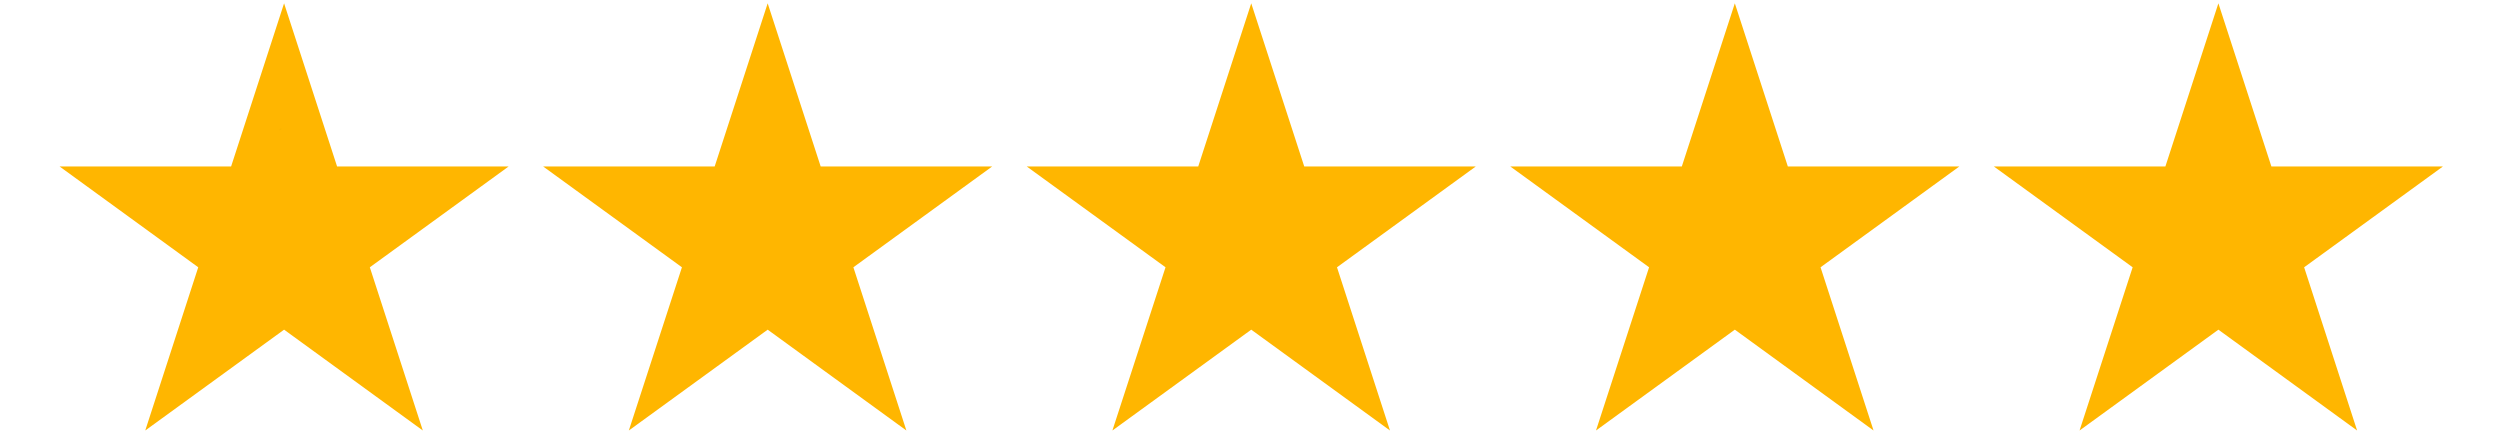
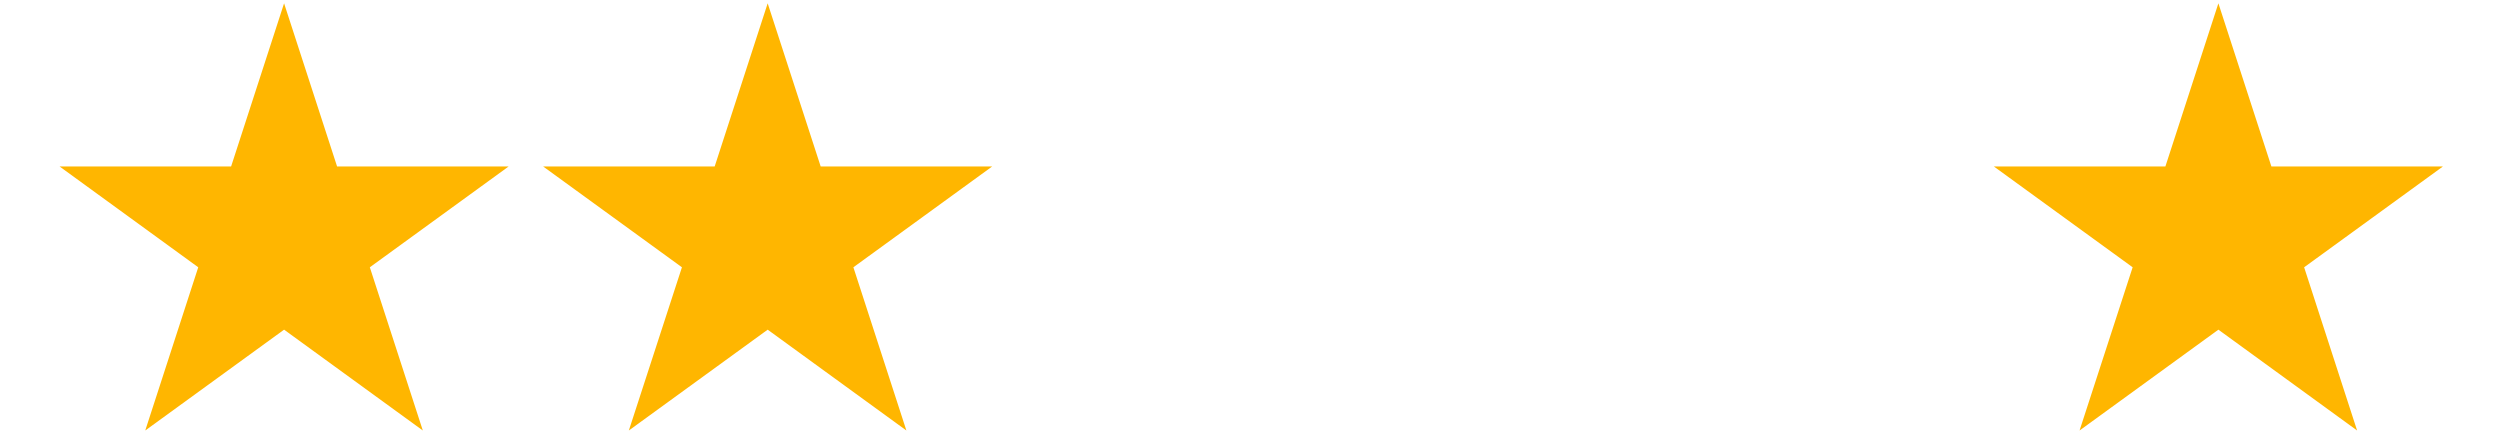
<svg xmlns="http://www.w3.org/2000/svg" version="1.0" preserveAspectRatio="xMidYMid meet" height="70" viewBox="0 0 300 52.5" zoomAndPan="magnify" width="400">
  <defs>
    <clipPath id="9dc9f49dfe">
      <path clip-rule="nonzero" d="M 65 0.398 L 120 0.398 L 120 51.66 L 65 51.66 Z M 65 0.398" />
    </clipPath>
    <clipPath id="c490db985c">
      <path clip-rule="nonzero" d="M 7 0.398 L 62 0.398 L 62 51.66 L 7 51.66 Z M 7 0.398" />
    </clipPath>
    <clipPath id="356068a121">
-       <path clip-rule="nonzero" d="M 123 0.398 L 178 0.398 L 178 51.66 L 123 51.66 Z M 123 0.398" />
-     </clipPath>
+       </clipPath>
    <clipPath id="51f4b53d20">
-       <path clip-rule="nonzero" d="M 181 0.398 L 236 0.398 L 236 51.66 L 181 51.66 Z M 181 0.398" />
-     </clipPath>
+       </clipPath>
    <clipPath id="a39f089c3d">
      <path clip-rule="nonzero" d="M 239 0.398 L 293.535 0.398 L 293.535 51.66 L 239 51.66 Z M 239 0.398" />
    </clipPath>
    <clipPath id="36fa6d99b3">
-       <path clip-rule="nonzero" d="M 33.473 15.359 L 33.828 15.359 L 33.828 15.637 L 33.473 15.637 Z M 33.473 15.359" />
-     </clipPath>
+       </clipPath>
    <clipPath id="360e884733">
      <path clip-rule="nonzero" d="M 33.805 15.527 C 33.137 15.824 33.73 15.379 33.73 15.379" />
    </clipPath>
  </defs>
  <g clip-path="url(#9dc9f49dfe)">
    <path fill-rule="nonzero" fill-opacity="1" d="M 92.121 0.398 L 98.48 19.973 L 119.066 19.973 L 102.406 32.074 L 108.766 51.66 L 92.121 39.559 L 75.461 51.66 L 81.832 32.074 L 65.172 19.973 L 85.762 19.973 Z M 92.121 0.398" fill="#ffb600" />
  </g>
  <g clip-path="url(#c490db985c)">
    <path fill-rule="nonzero" fill-opacity="1" d="M 34.09 0.398 L 40.449 19.973 L 61.039 19.973 L 44.379 32.074 L 50.738 51.66 L 34.09 39.559 L 17.43 51.66 L 23.789 32.074 L 7.145 19.973 L 27.734 19.973 Z M 34.09 0.398" fill="#ffb600" />
  </g>
  <g clip-path="url(#356068a121)">
-     <path fill-rule="nonzero" fill-opacity="1" d="M 150.148 0.398 L 156.508 19.973 L 177.098 19.973 L 160.438 32.074 L 166.797 51.66 L 150.148 39.559 L 133.488 51.66 L 139.863 32.074 L 123.203 19.973 L 143.789 19.973 Z M 150.148 0.398" fill="#ffb600" />
-   </g>
+     </g>
  <g clip-path="url(#51f4b53d20)">
-     <path fill-rule="nonzero" fill-opacity="1" d="M 208.18 0.398 L 214.539 19.973 L 235.125 19.973 L 218.465 32.074 L 224.824 51.66 L 208.18 39.559 L 191.52 51.66 L 197.891 32.074 L 181.23 19.973 L 201.82 19.973 Z M 208.18 0.398" fill="#ffb600" />
-   </g>
+     </g>
  <g clip-path="url(#a39f089c3d)">
    <path fill-rule="nonzero" fill-opacity="1" d="M 266.207 0.398 L 272.566 19.973 L 293.156 19.973 L 276.496 32.074 L 282.852 51.66 L 266.207 39.559 L 249.547 51.66 L 255.918 32.074 L 239.258 19.973 L 259.848 19.973 Z M 266.207 0.398" fill="#ffb600" />
  </g>
  <g clip-path="url(#36fa6d99b3)">
    <g clip-path="url(#360e884733)">
      <path fill-rule="nonzero" fill-opacity="1" d="M 30.168 12.406 L 36.855 12.406 L 36.855 18.871 L 30.168 18.871 Z M 30.168 12.406" fill="#f8b400" />
    </g>
  </g>
</svg>